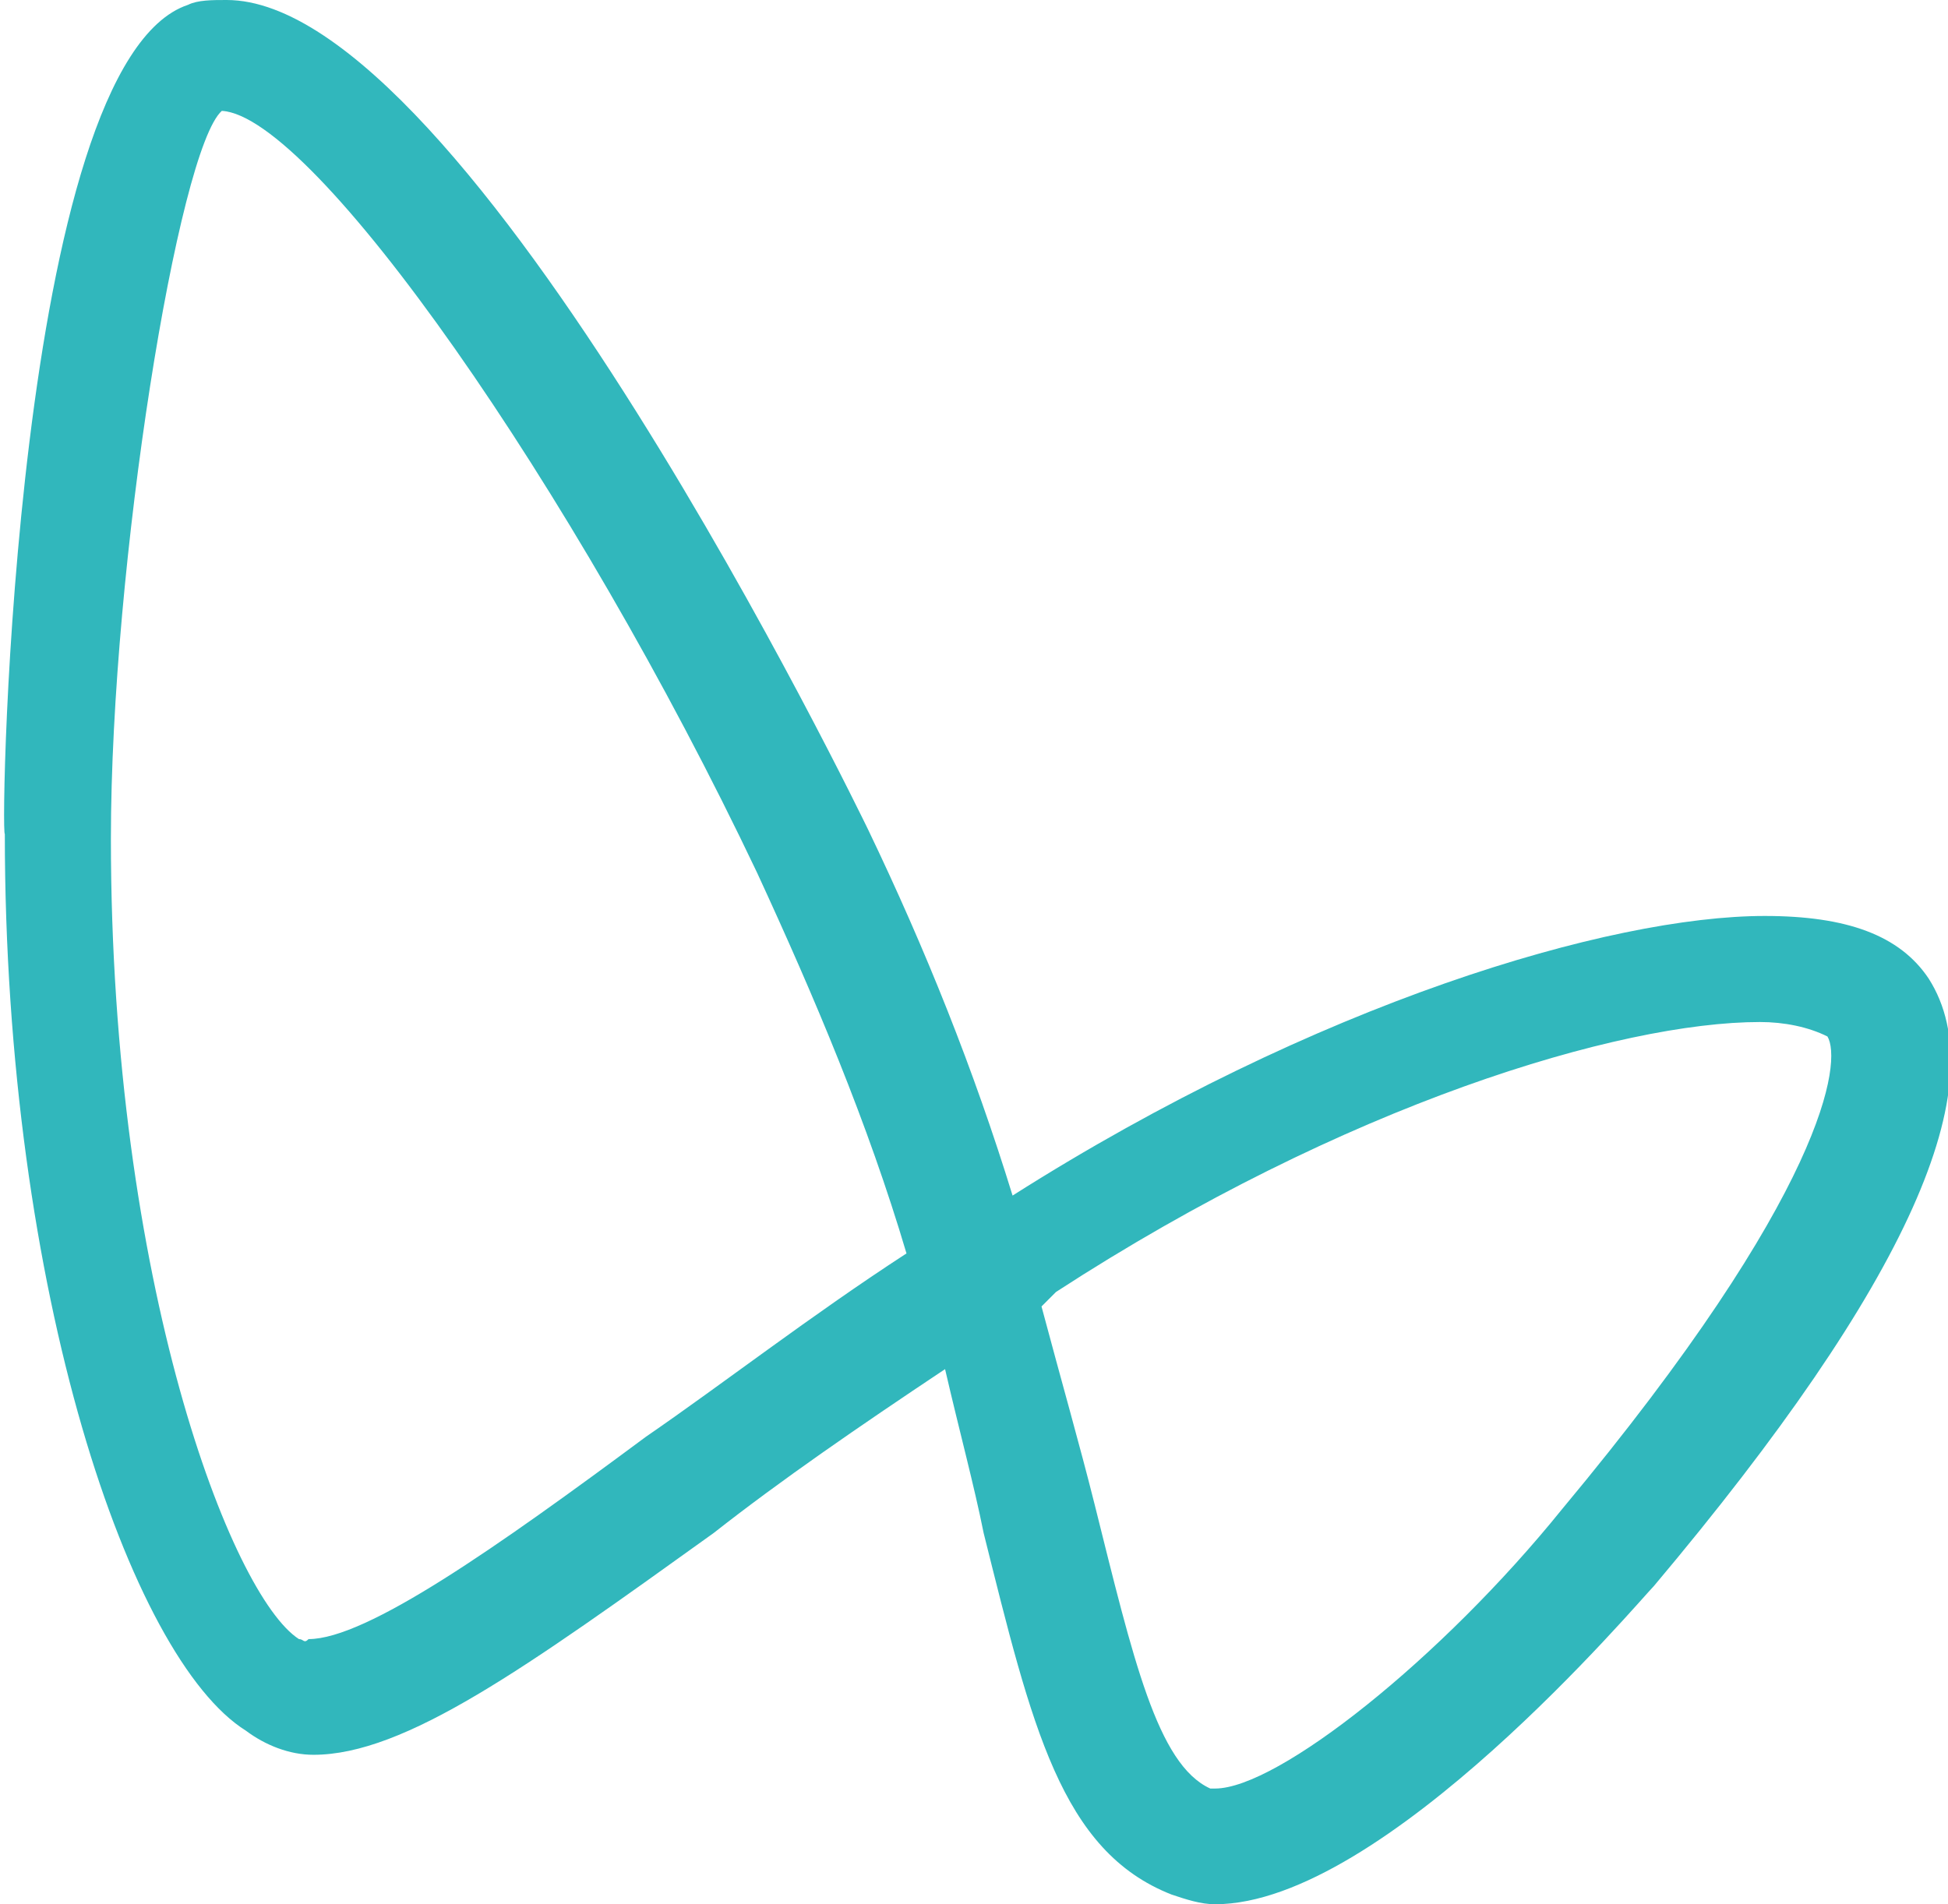
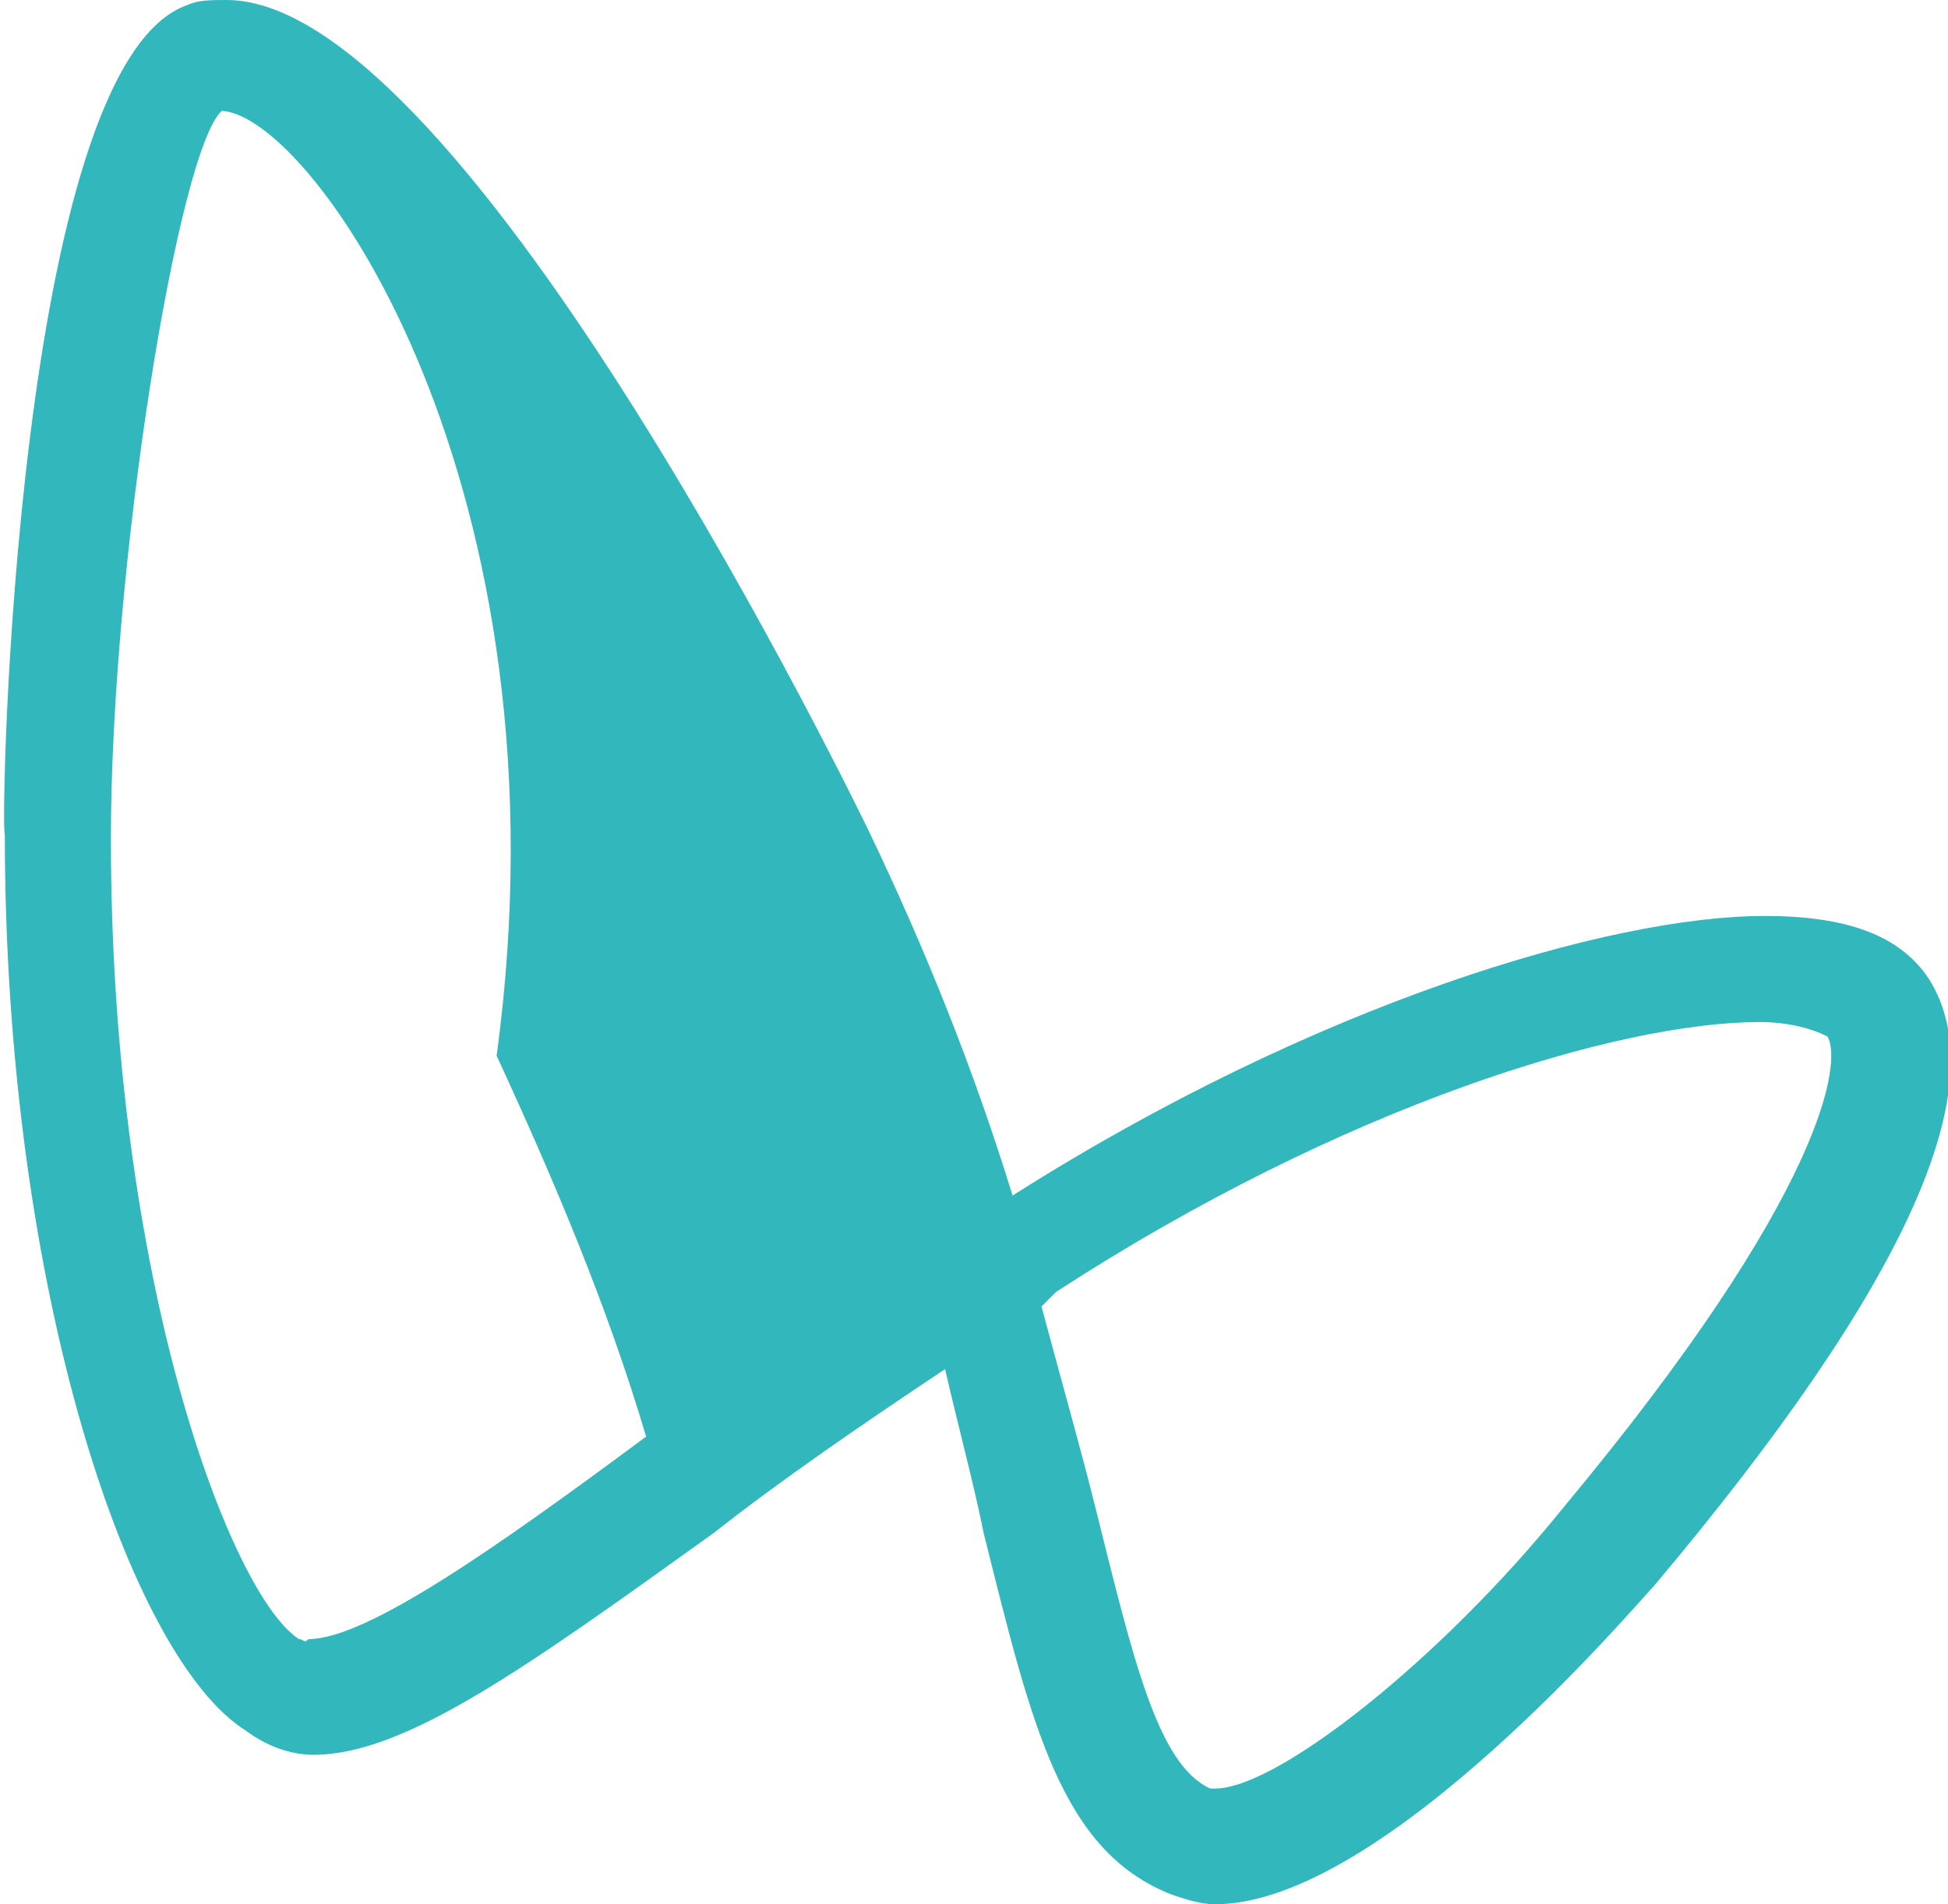
<svg xmlns="http://www.w3.org/2000/svg" version="1.1" id="Ebene_1" x="0px" y="0px" viewBox="0 0 40.4 39.5" style="enable-background:new 0 0 40.4 39.5;" xml:space="preserve">
  <style type="text/css">
	.st0{fill-rule:evenodd;clip-rule:evenodd;fill:#31B7BC;}
</style>
  <title>logo</title>
  <g id="Ebene_2_1_">
    <g id="Layer_2">
-       <path class="st0" d="M25.2,39.5c-0.3,0-0.6-0.1-0.9-0.2c-2.3-0.9-2.9-3.5-3.9-7.5c-0.2-1-0.5-2.1-0.8-3.4    c-1.8,1.2-3.4,2.3-4.8,3.4c-3.9,2.8-6.4,4.6-8.3,4.6c-0.5,0-1-0.2-1.4-0.5c-2.4-1.5-5-9.1-5-18.6C0,17.3,0.3,1.3,3.9,0.1    C4.1,0,4.4,0,4.7,0c5,0,13.2,17,13.3,17.2c1.2,2.5,2.2,5,3,7.6c6.3-4,12.4-5.8,15.6-5.8c1.7,0,2.8,0.4,3.4,1.3    c1.4,2.2-0.4,6.3-5.7,12.6C34,33.2,28.7,39.5,25.2,39.5 M21.6,27.1c0.4,1.5,0.8,2.9,1.1,4.1c0.8,3.2,1.3,5.4,2.4,5.9h0.1    c1.3,0,4.7-2.7,7.2-5.8c5.5-6.6,5.8-9.3,5.5-9.8c-0.4-0.2-0.9-0.3-1.4-0.3c-2.9,0-8.6,1.7-14.6,5.6L21.6,27.1 M4.6,2.3    c-0.9,0.8-2.3,9.4-2.3,15.1c0,9.2,2.5,15.7,3.9,16.6c0.1,0,0.1,0.1,0.2,0c1.2,0,3.9-1.9,7-4.2c1.6-1.1,3.4-2.5,5.4-3.8    c-0.8-2.7-1.9-5.3-3.1-7.9C11.9,10.1,6.5,2.4,4.6,2.3" />
+       <path class="st0" d="M25.2,39.5c-0.3,0-0.6-0.1-0.9-0.2c-2.3-0.9-2.9-3.5-3.9-7.5c-0.2-1-0.5-2.1-0.8-3.4    c-1.8,1.2-3.4,2.3-4.8,3.4c-3.9,2.8-6.4,4.6-8.3,4.6c-0.5,0-1-0.2-1.4-0.5c-2.4-1.5-5-9.1-5-18.6C0,17.3,0.3,1.3,3.9,0.1    C4.1,0,4.4,0,4.7,0c5,0,13.2,17,13.3,17.2c1.2,2.5,2.2,5,3,7.6c6.3-4,12.4-5.8,15.6-5.8c1.7,0,2.8,0.4,3.4,1.3    c1.4,2.2-0.4,6.3-5.7,12.6C34,33.2,28.7,39.5,25.2,39.5 M21.6,27.1c0.4,1.5,0.8,2.9,1.1,4.1c0.8,3.2,1.3,5.4,2.4,5.9h0.1    c1.3,0,4.7-2.7,7.2-5.8c5.5-6.6,5.8-9.3,5.5-9.8c-0.4-0.2-0.9-0.3-1.4-0.3c-2.9,0-8.6,1.7-14.6,5.6L21.6,27.1 M4.6,2.3    c-0.9,0.8-2.3,9.4-2.3,15.1c0,9.2,2.5,15.7,3.9,16.6c0.1,0,0.1,0.1,0.2,0c1.2,0,3.9-1.9,7-4.2c-0.8-2.7-1.9-5.3-3.1-7.9C11.9,10.1,6.5,2.4,4.6,2.3" />
    </g>
  </g>
</svg>